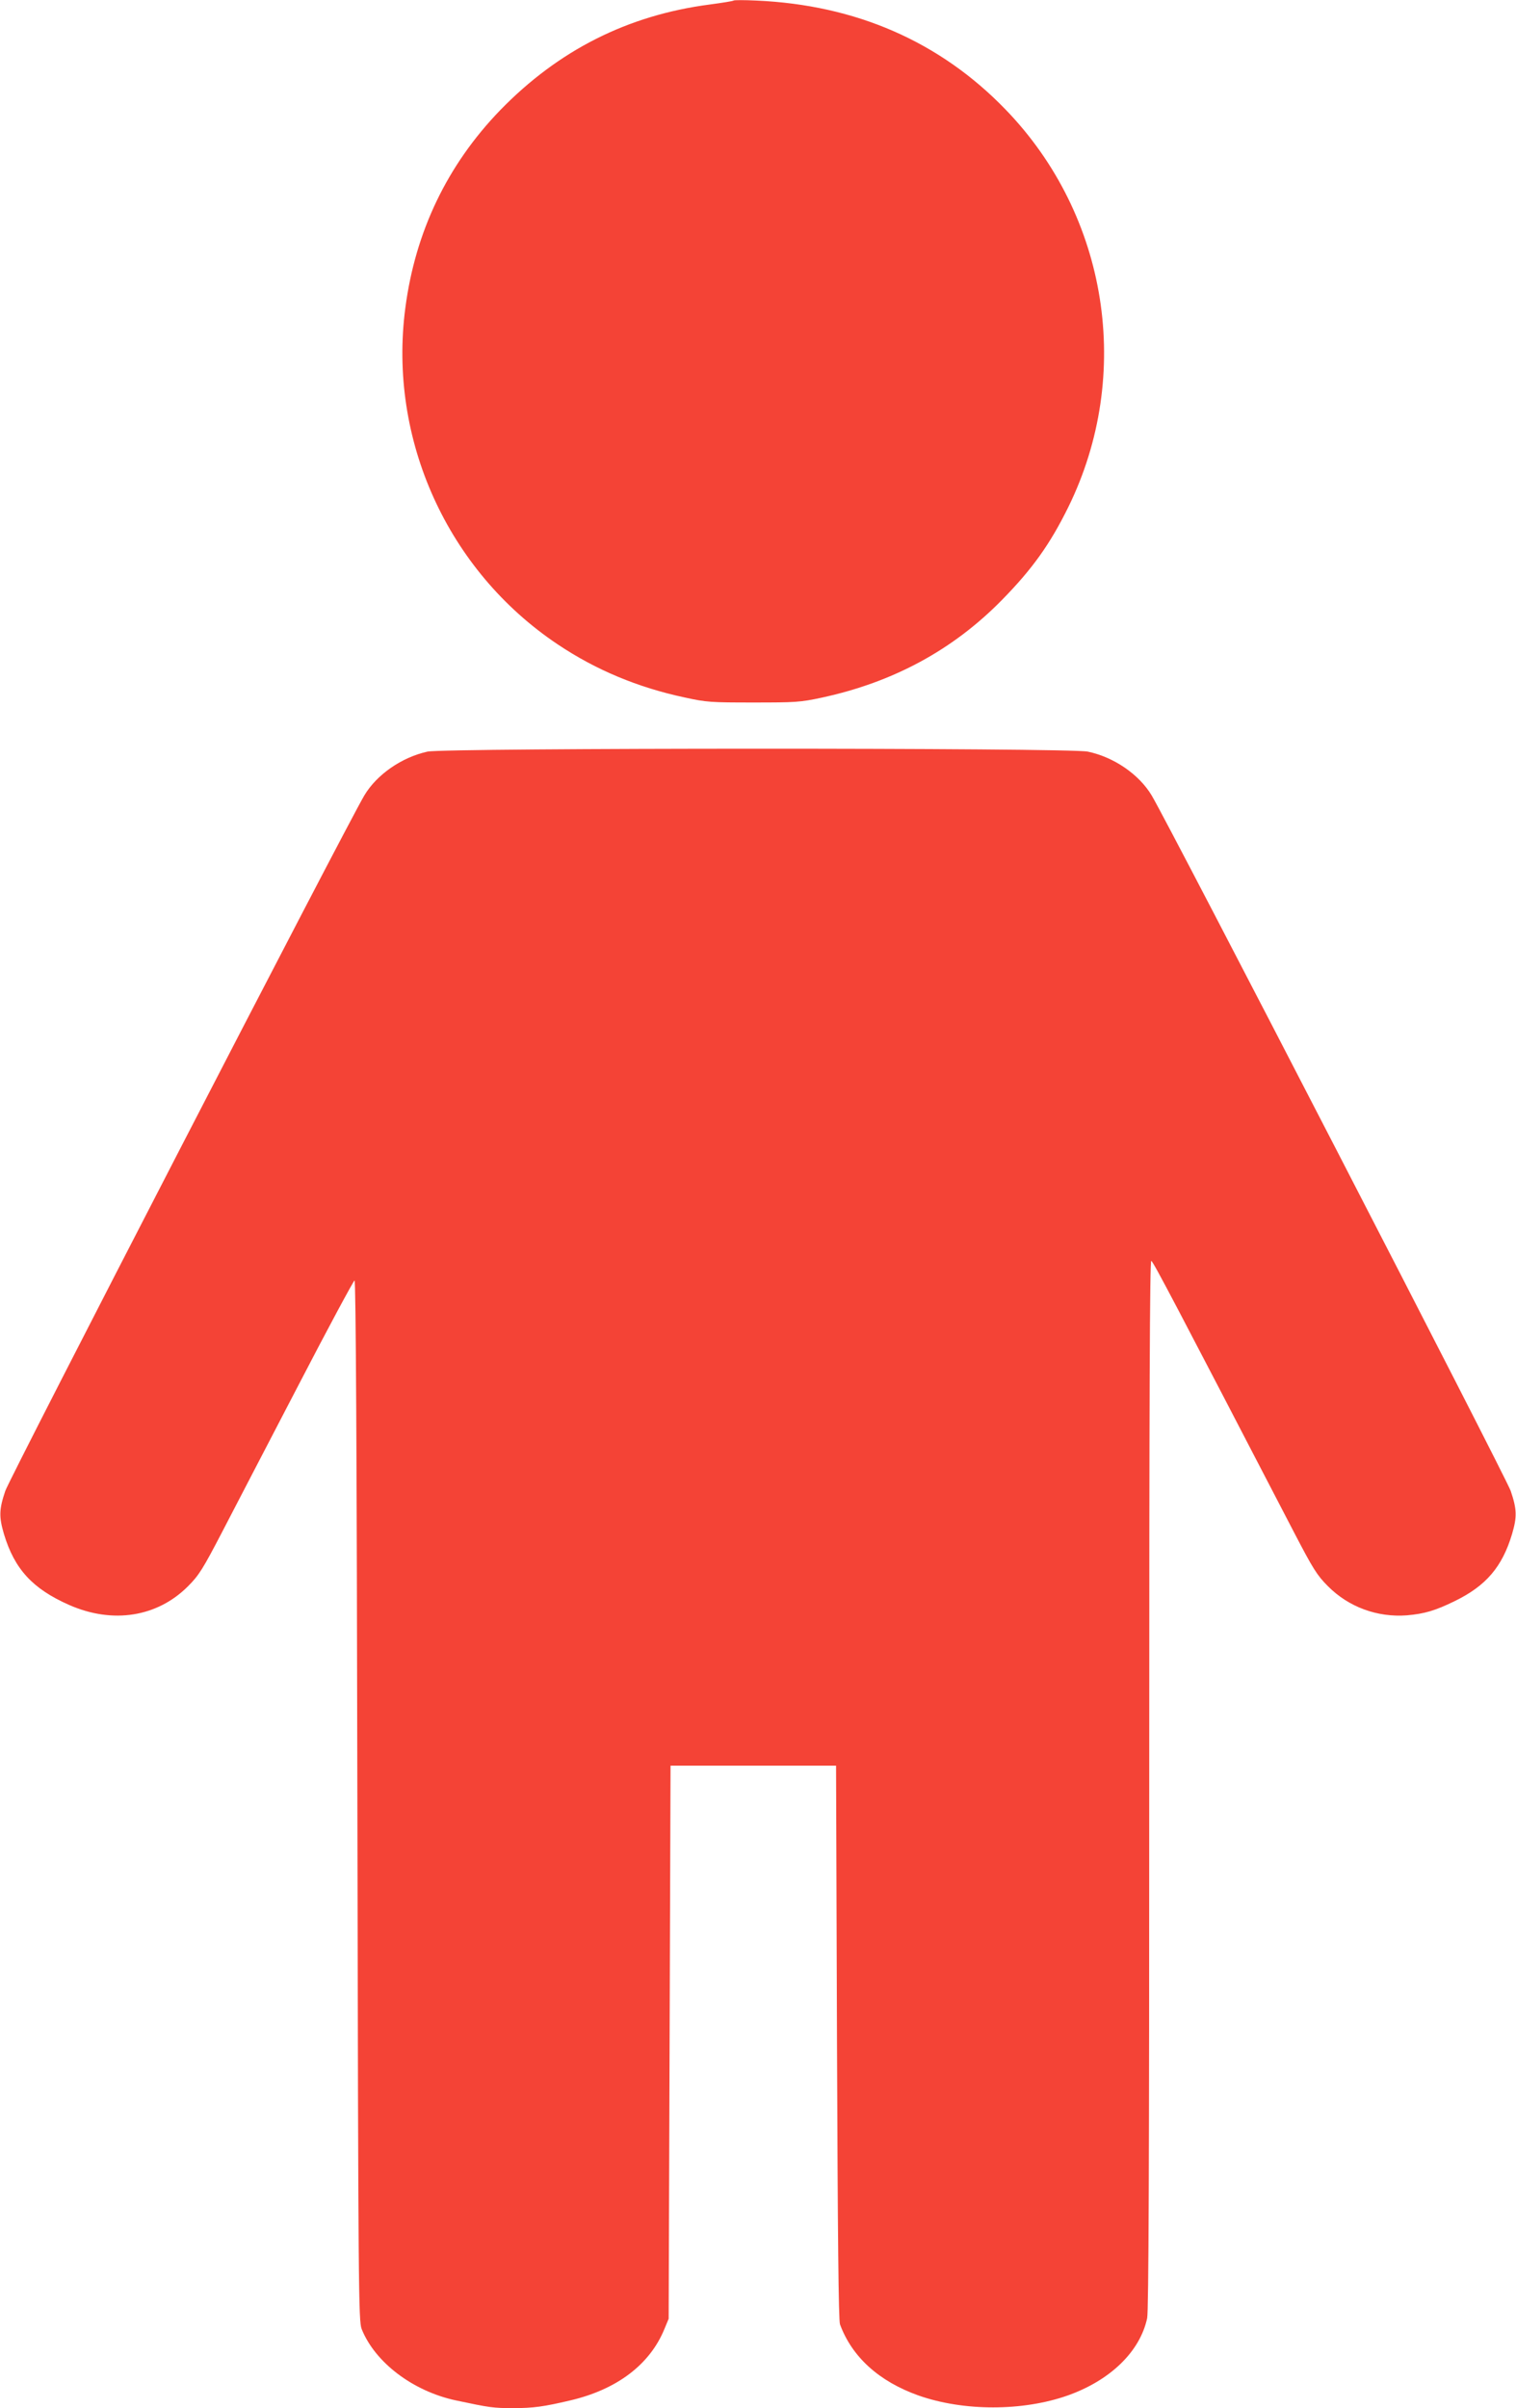
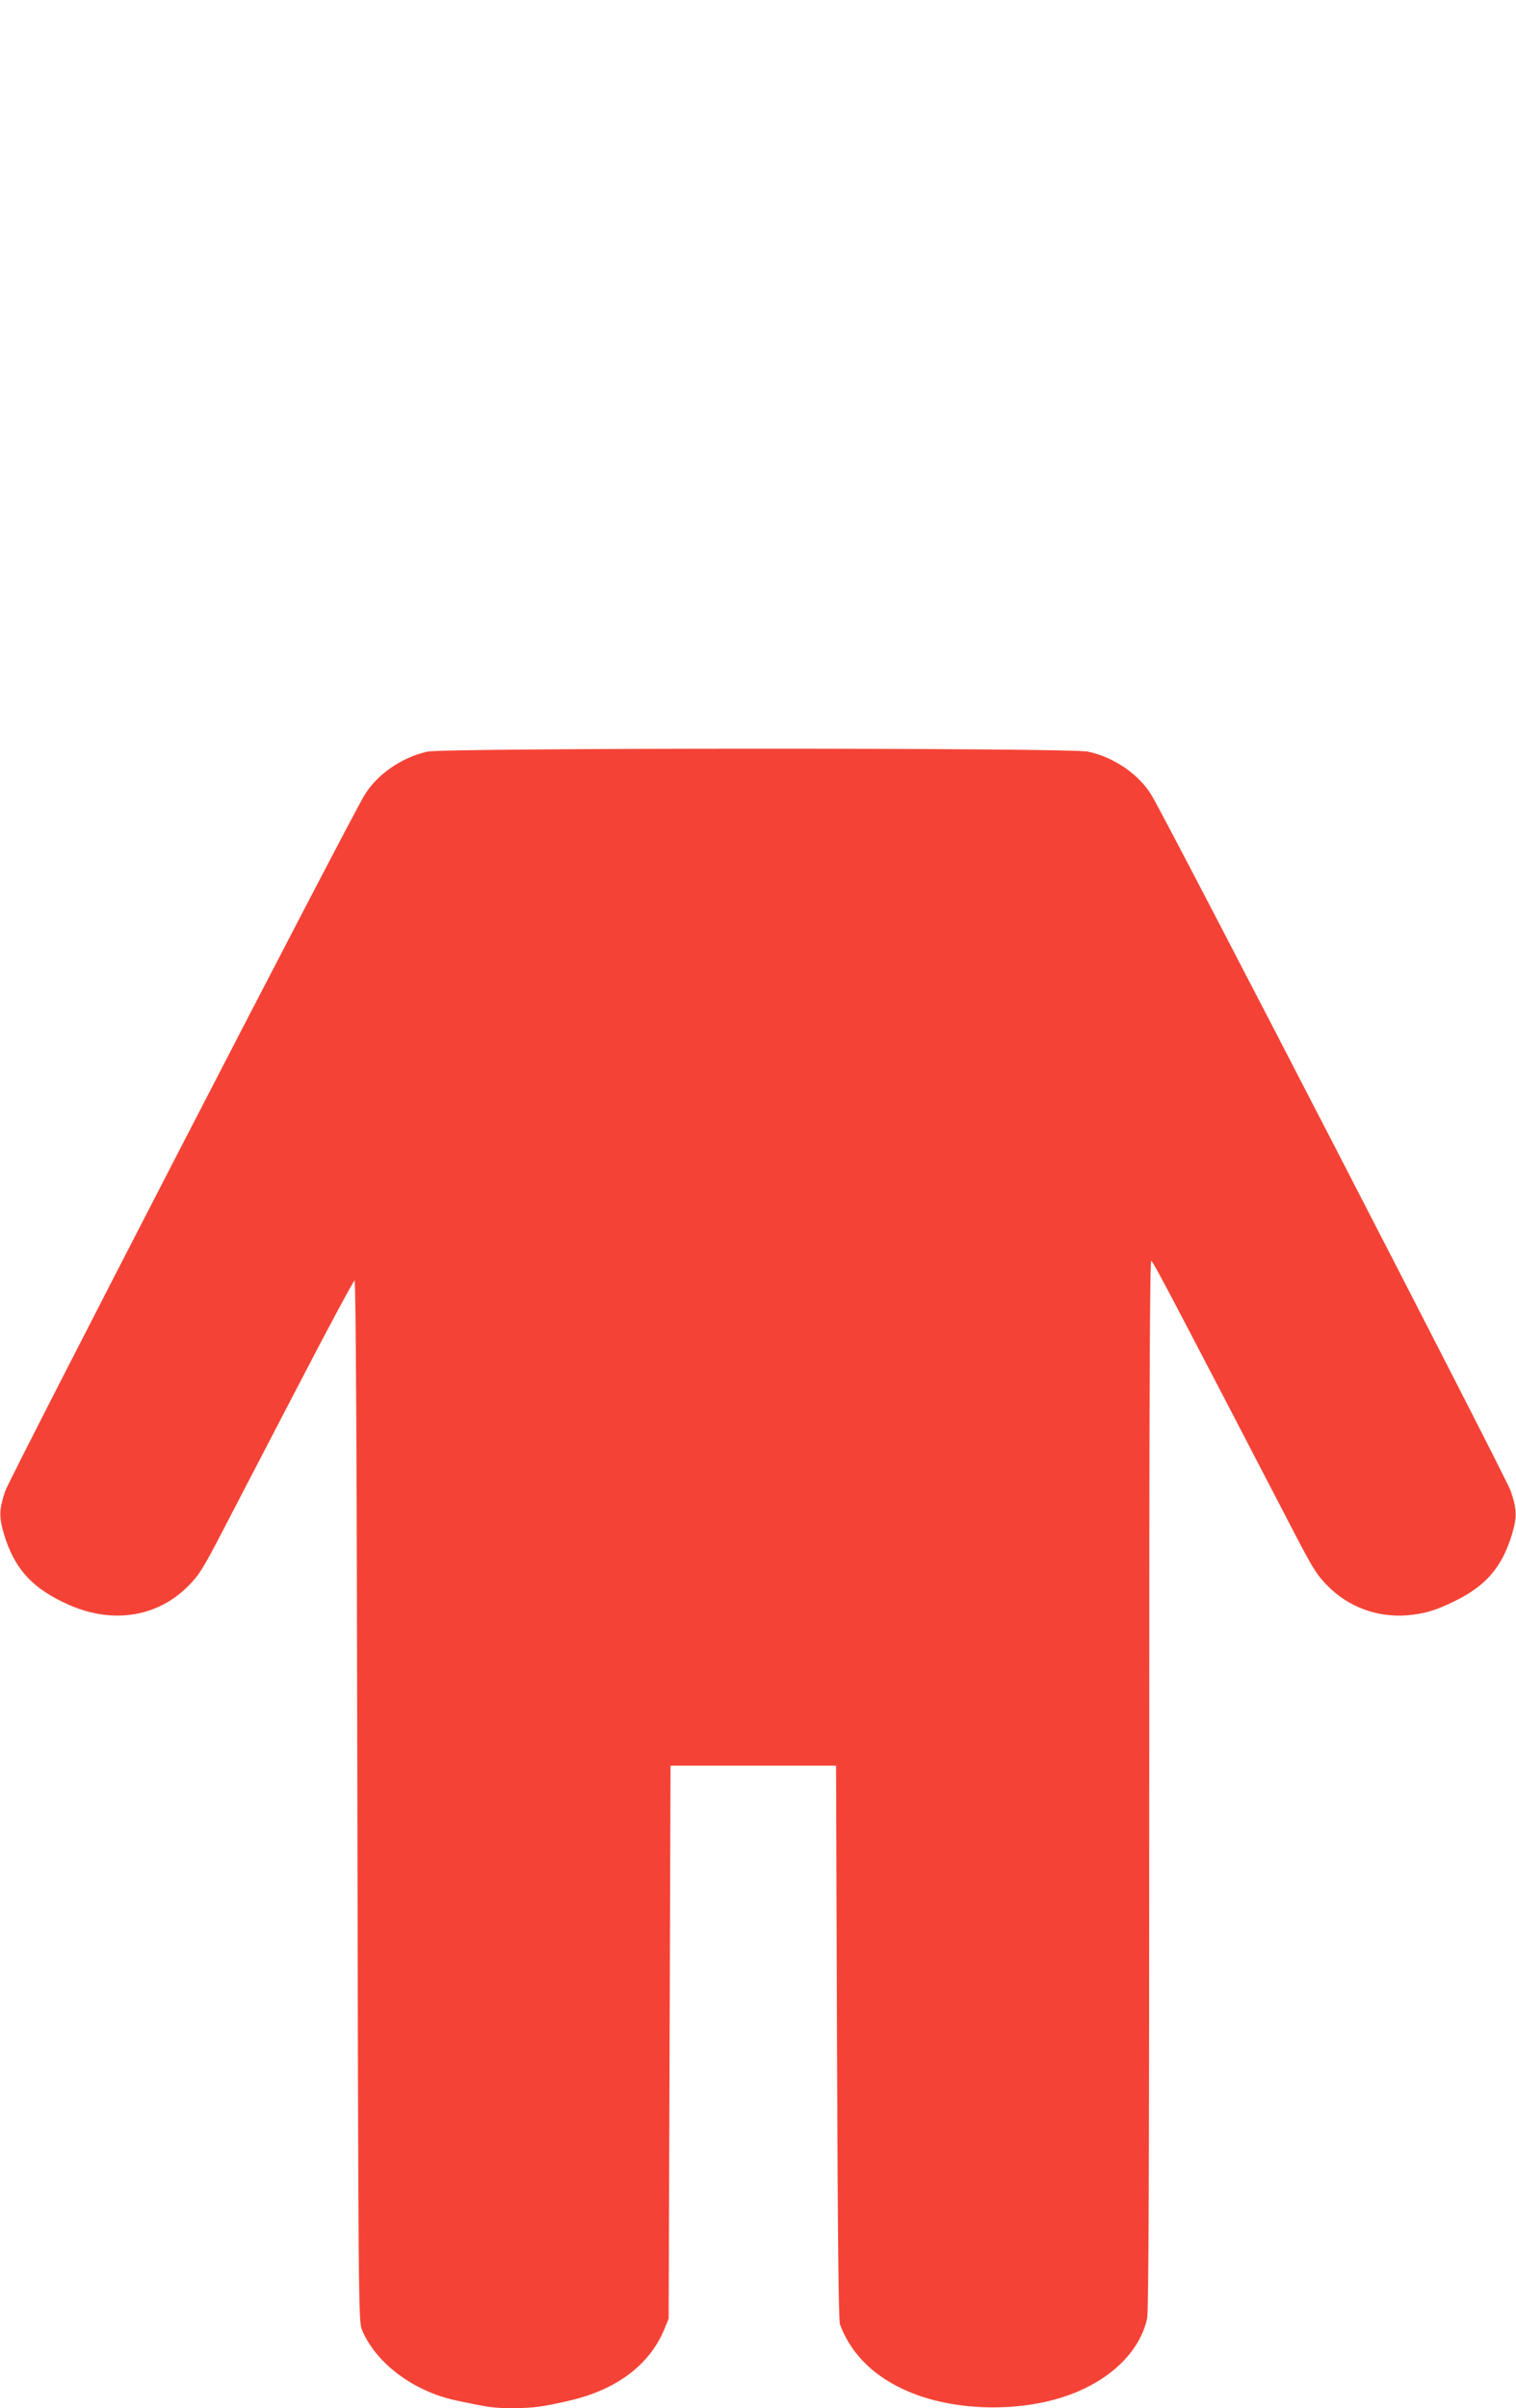
<svg xmlns="http://www.w3.org/2000/svg" version="1.0" width="806pt" height="1280pt" viewBox="0 0 806 1280" preserveAspectRatio="xMidYMid meet">
  <g transform="translate(0,1280) scale(0.1,-0.1)" fill="#f44336" stroke="none">
-     <path d="M3900 12797 c-3 -3 -60 -12 -127 -21 -436 -57 -804 -243 -1114 -562 -281 -291 -451 -645 -504 -1051 -92 -698 224 -1396 810 -1788 203 -136 426 -229 674 -282 117 -26 143 -27 366 -27 223 0 249 1 365 26 379 82 696 253 957 519 162 165 256 297 353 494 345 703 212 1549 -334 2113 -349 361 -796 556 -1326 579 -63 3 -117 3 -120 0z" />
    <path d="M2273 8805 c-137 -30 -270 -122 -336 -233 -94 -157 -1885 -3626 -1909 -3697 -33 -98 -34 -137 -7 -229 56 -186 152 -291 347 -377 232 -102 469 -64 632 100 58 58 79 92 180 286 63 121 245 472 405 779 159 307 295 559 300 560 7 1 12 -930 15 -2764 5 -2620 6 -2767 23 -2810 71 -177 272 -330 501 -379 179 -38 199 -41 304 -41 107 0 164 8 304 41 248 58 424 191 501 381 l22 53 5 1470 5 1470 440 0 440 0 5 -1470 c4 -1035 8 -1479 16 -1500 64 -173 207 -303 418 -378 239 -84 553 -84 792 0 228 81 385 234 423 411 8 39 11 813 11 2838 0 2084 3 2785 11 2782 10 -3 129 -230 761 -1447 99 -190 120 -224 178 -282 110 -111 263 -167 420 -155 93 8 151 25 255 76 166 81 252 182 304 356 27 92 26 131 -7 229 -24 71 -1815 3540 -1909 3697 -67 112 -201 204 -340 233 -98 21 -3416 20 -3510 0z" />
  </g>
</svg>